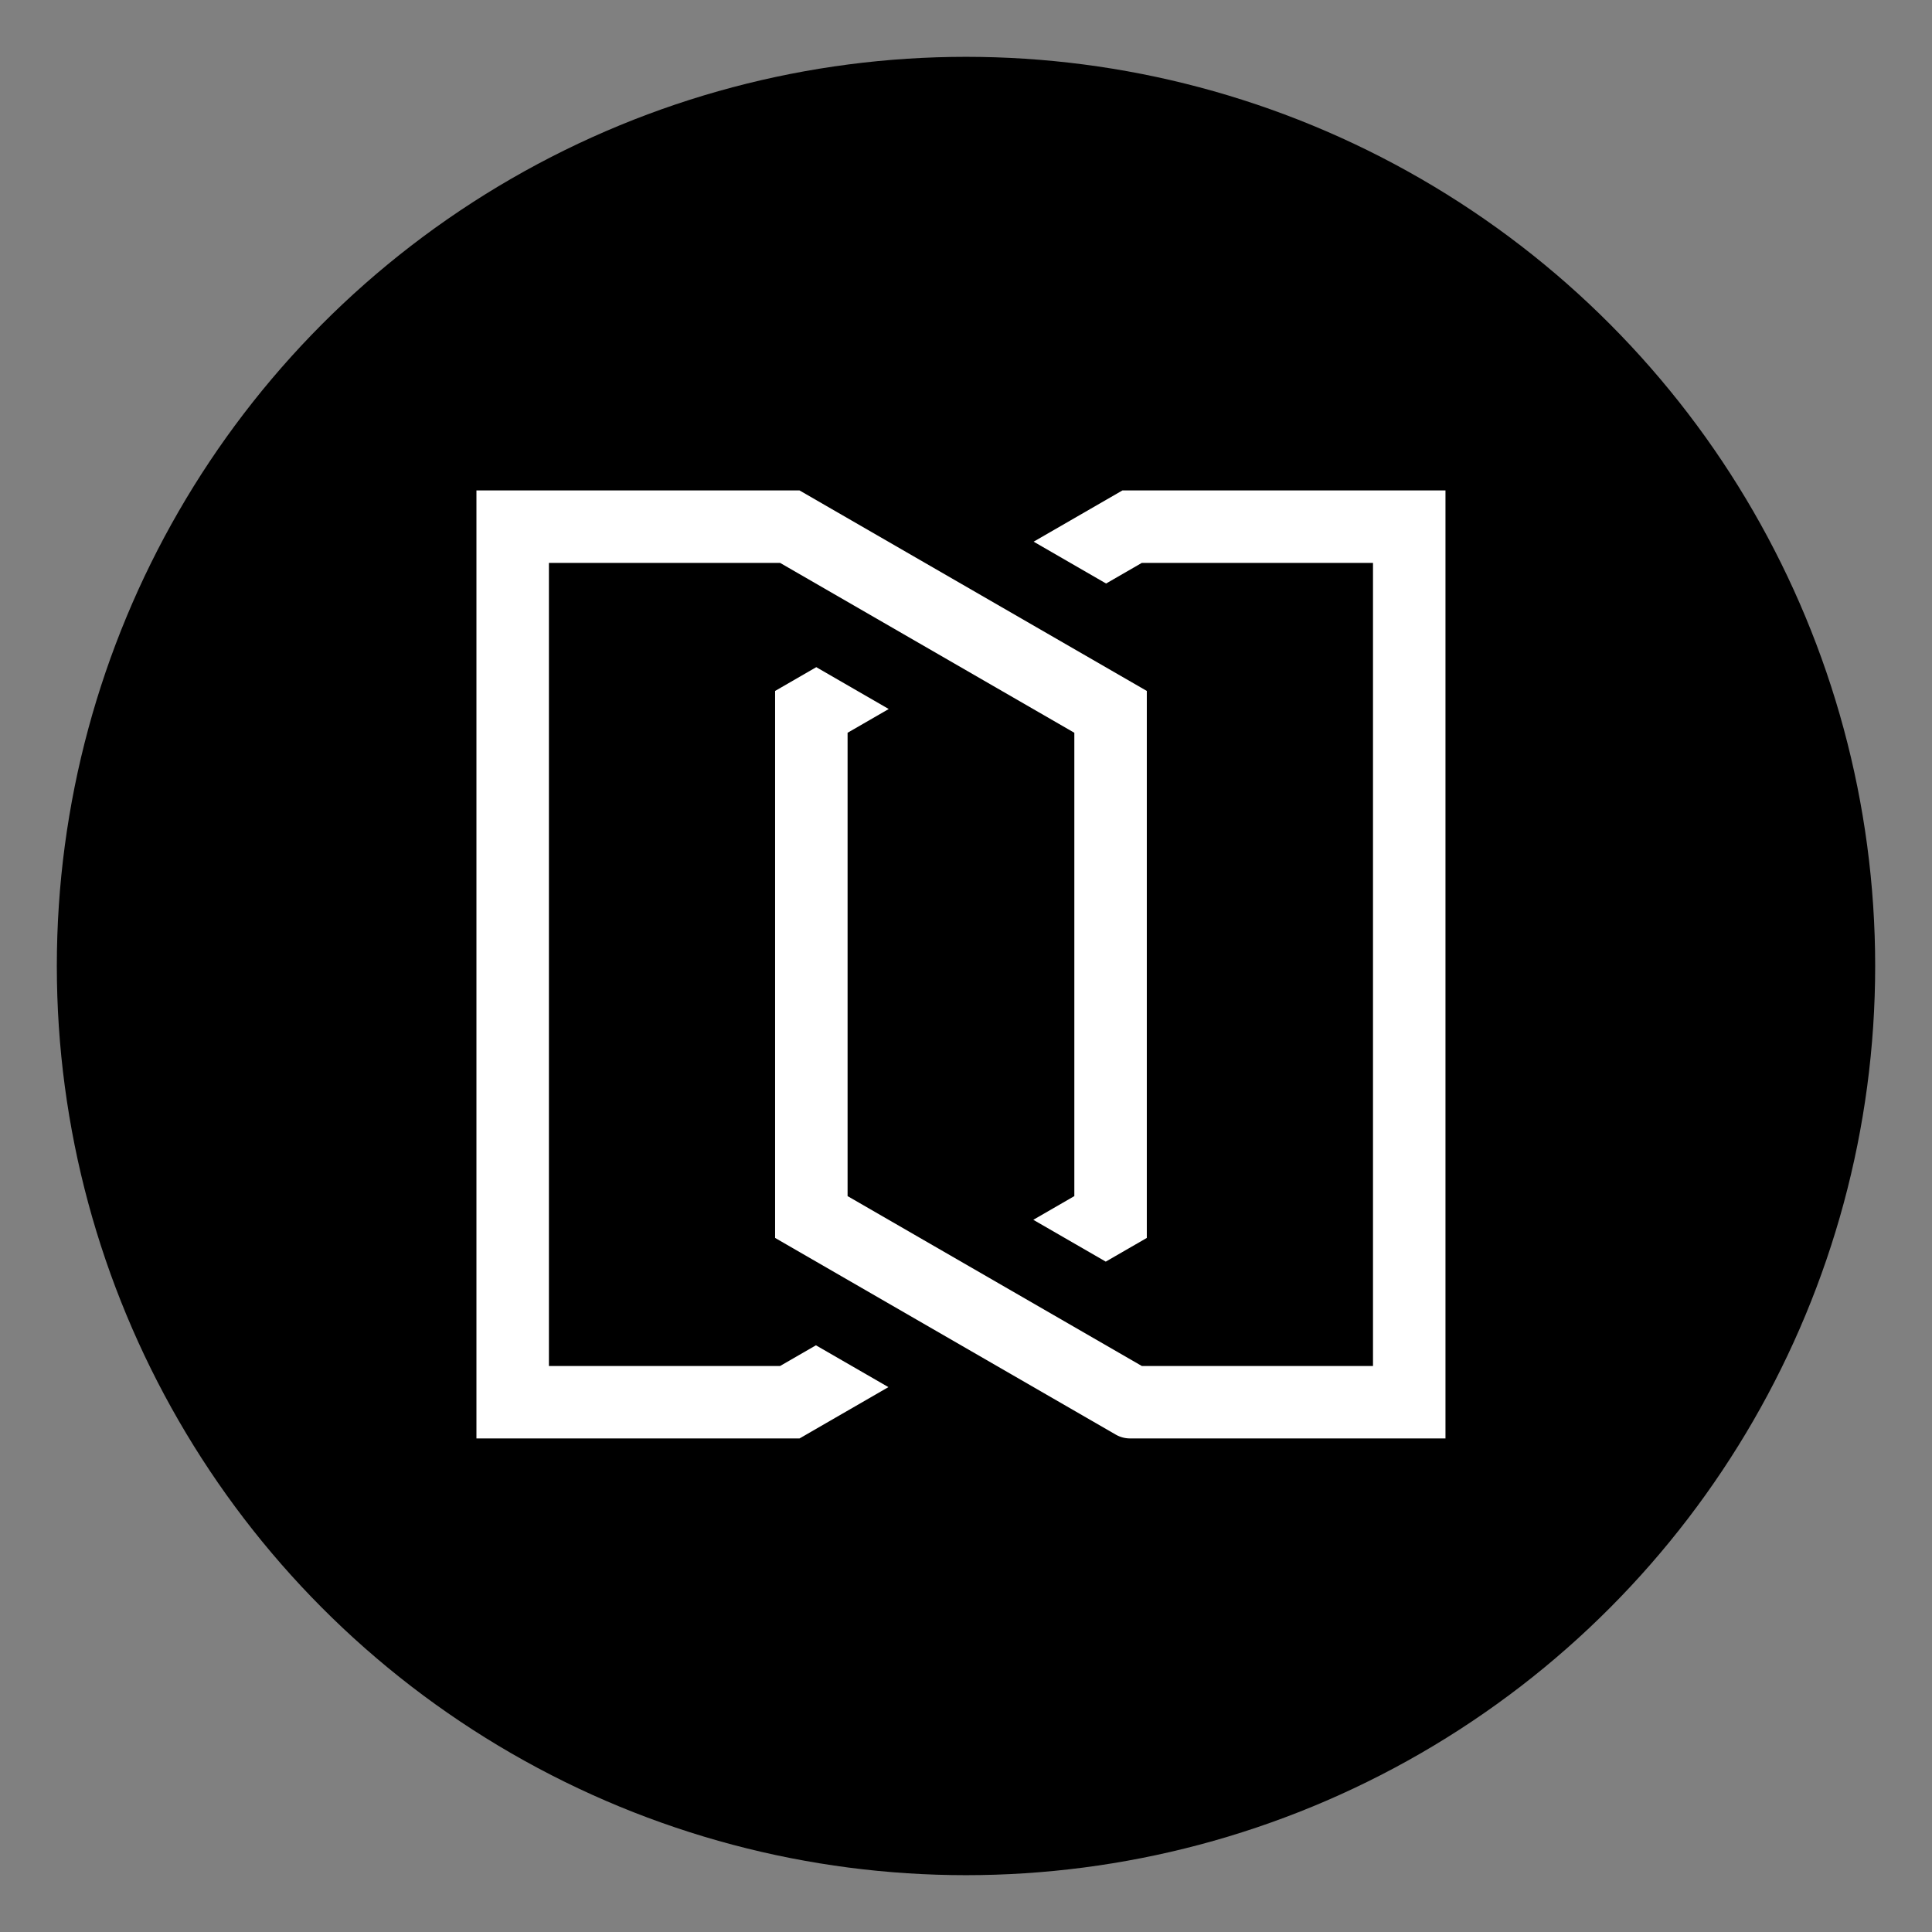
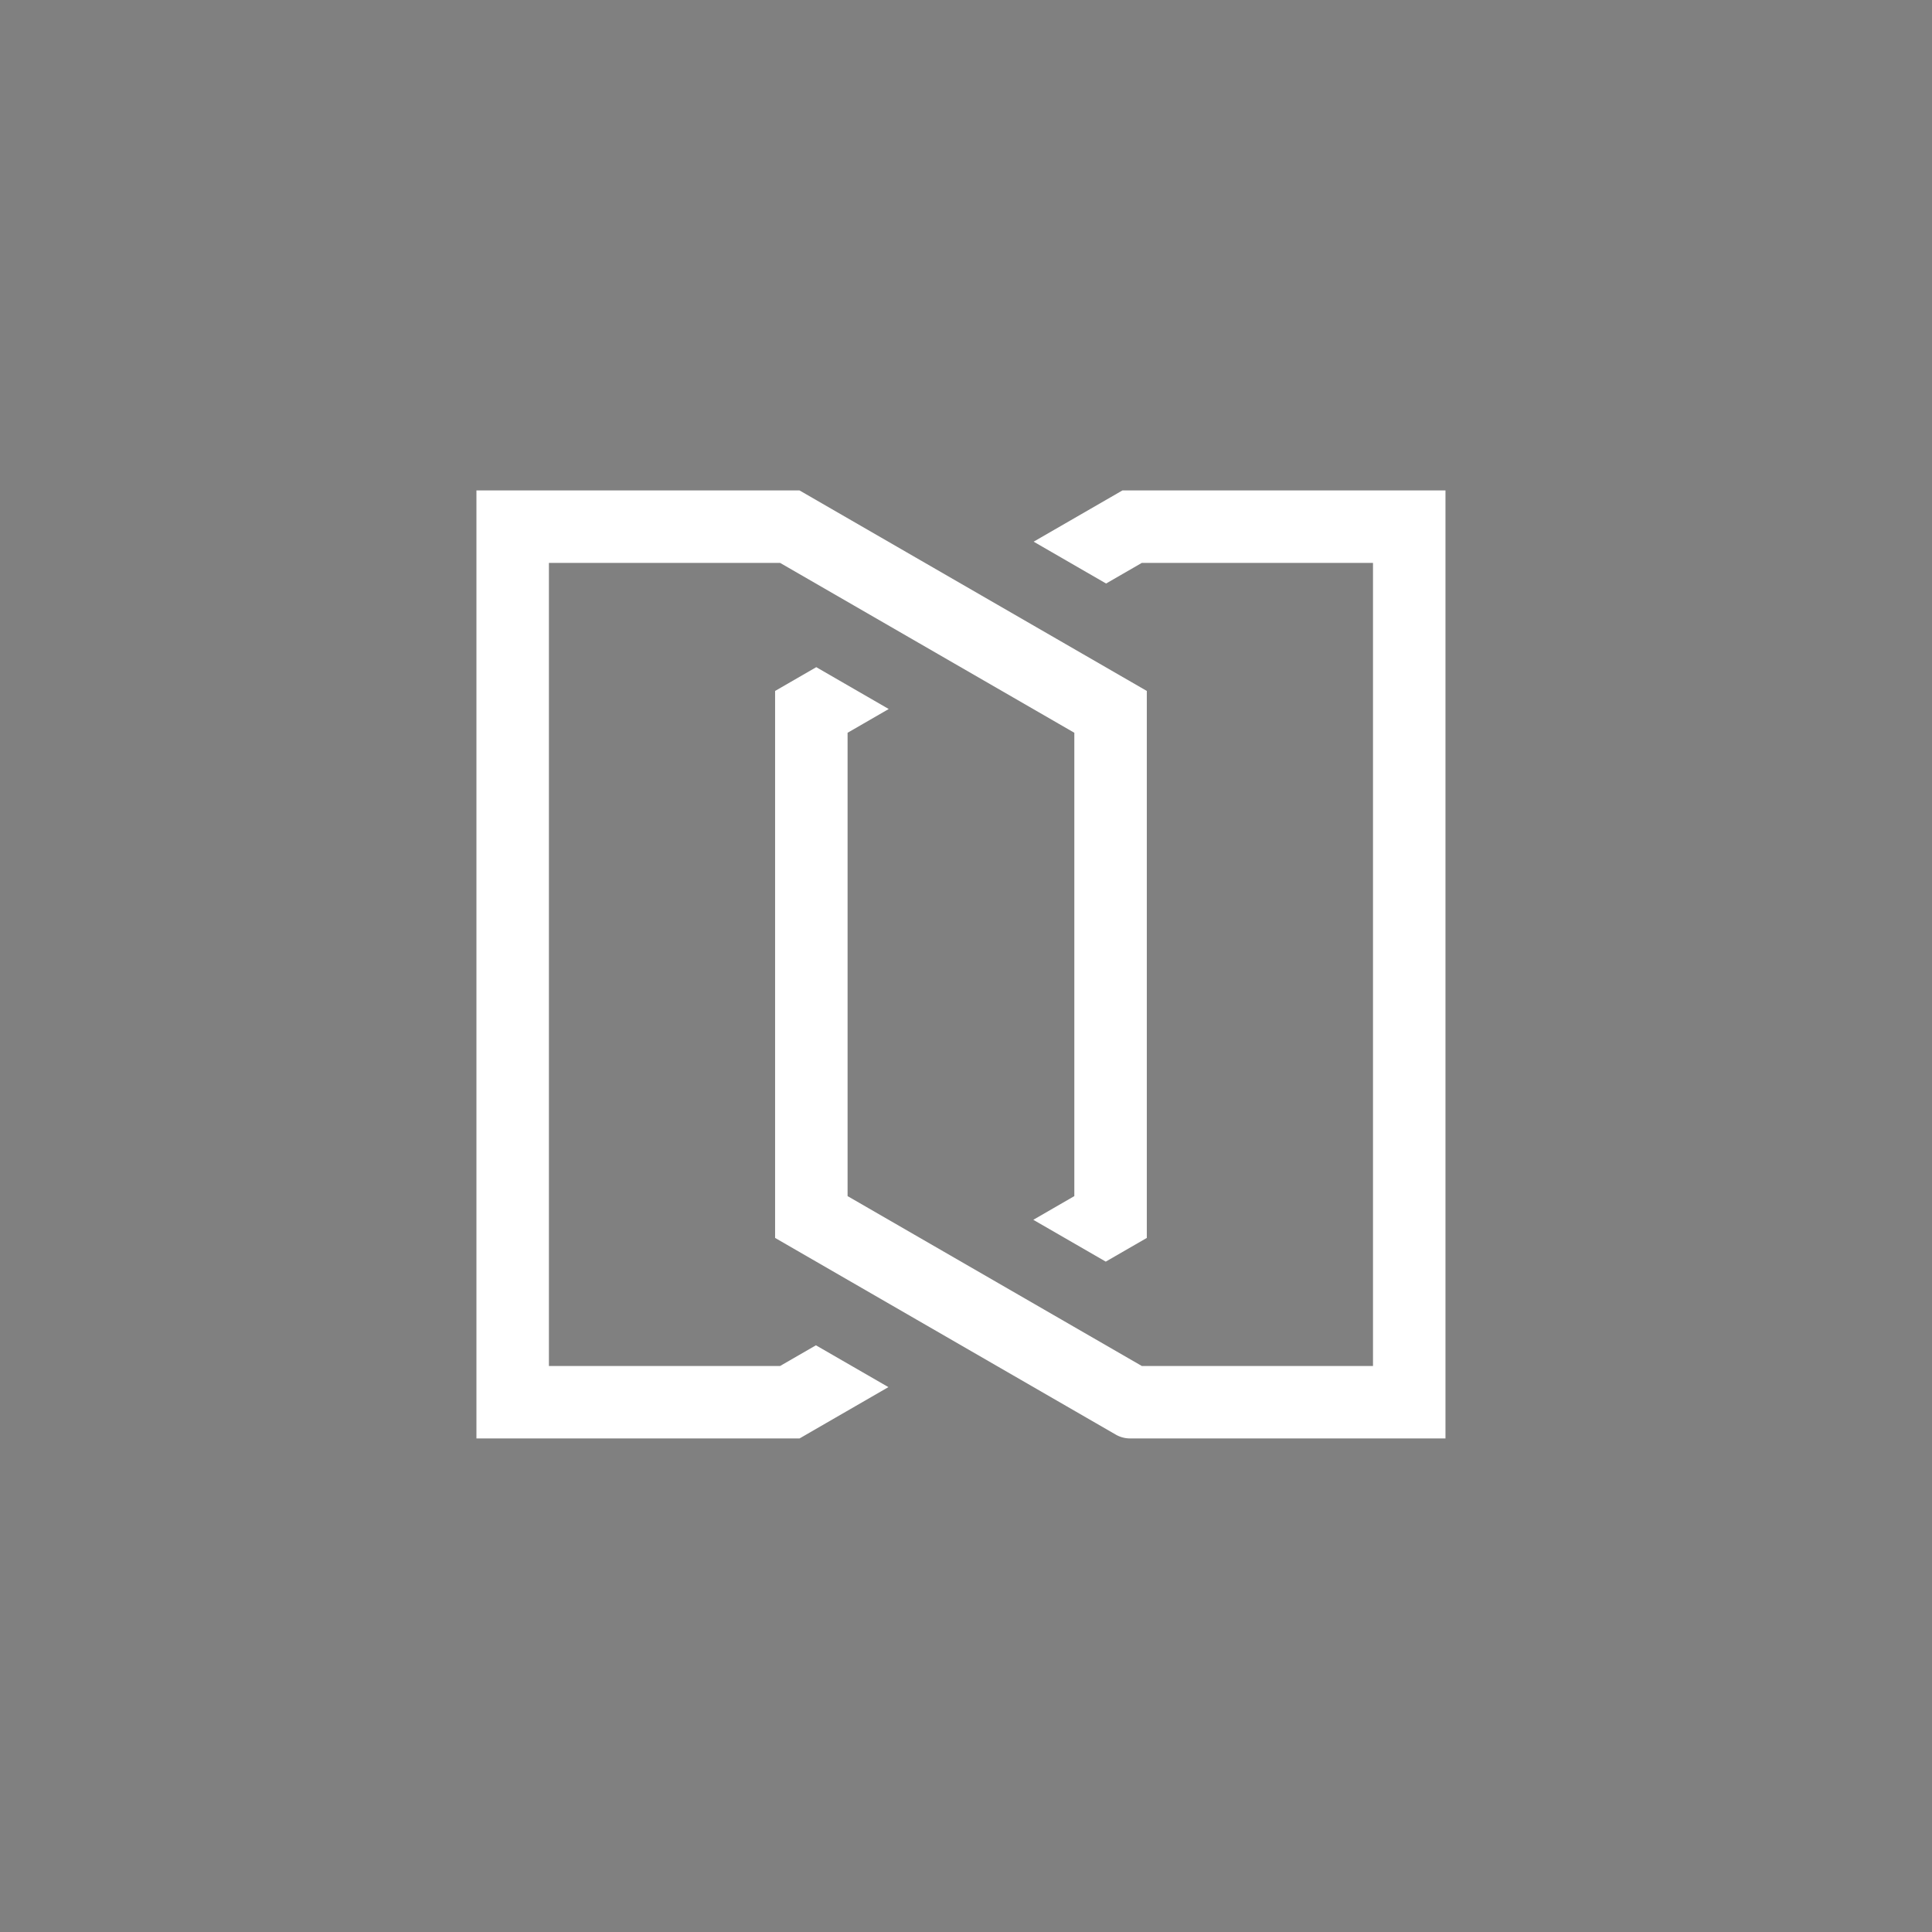
<svg xmlns="http://www.w3.org/2000/svg" width="68" height="68" viewBox="0 0 68 68" fill="none">
  <rect x="0" y="0" width="68" height="68" fill="#808080" stroke="none" />
-   <circle cx="34" cy="34" r="32" fill="url(#paint0_radial_1917_8435)" style="" />
  <path d="M36.381 19.065L39.505 17.262H50.876V50.628H39.772C39.597 50.628 39.424 50.582 39.272 50.494L27.281 43.571L27.281 24.319L28.73 23.482L31.28 24.955L29.832 25.791V42.099L40.188 48.078H48.325V19.812H40.188L38.931 20.538L36.381 19.065Z" fill="white" style="fill:white;fill-opacity:1;" />
  <path fill-rule="evenodd" clip-rule="evenodd" d="M37.813 42.099V25.791L27.457 19.812H19.32V48.078H27.457L28.718 47.35L31.269 48.822L28.141 50.628H16.769V17.262H28.141L40.364 24.319V43.571L38.919 44.405L36.369 42.933L37.813 42.099Z" fill="white" style="fill:white;fill-opacity:1;" />
  <defs>
    <radialGradient id="paint0_radial_1917_8435" cx="0" cy="0" r="1" gradientUnits="userSpaceOnUse" gradientTransform="translate(7.908 43.6) rotate(-27.286) scale(61.211 48.692)">
      <stop stop-color="#016BED" style="stop-color:#016BED;stop-color:color(display-p3 0.006 0.418 0.927);stop-opacity:1;" />
      <stop offset="0.699" stop-color="#4498FB" style="stop-color:#4498FB;stop-color:color(display-p3 0.266 0.596 0.984);stop-opacity:1;" />
      <stop offset="1" stop-color="#9DFFE8" style="stop-color:#9DFFE8;stop-color:color(display-p3 0.617 1 0.908);stop-opacity:1;" />
    </radialGradient>
  </defs>
</svg>